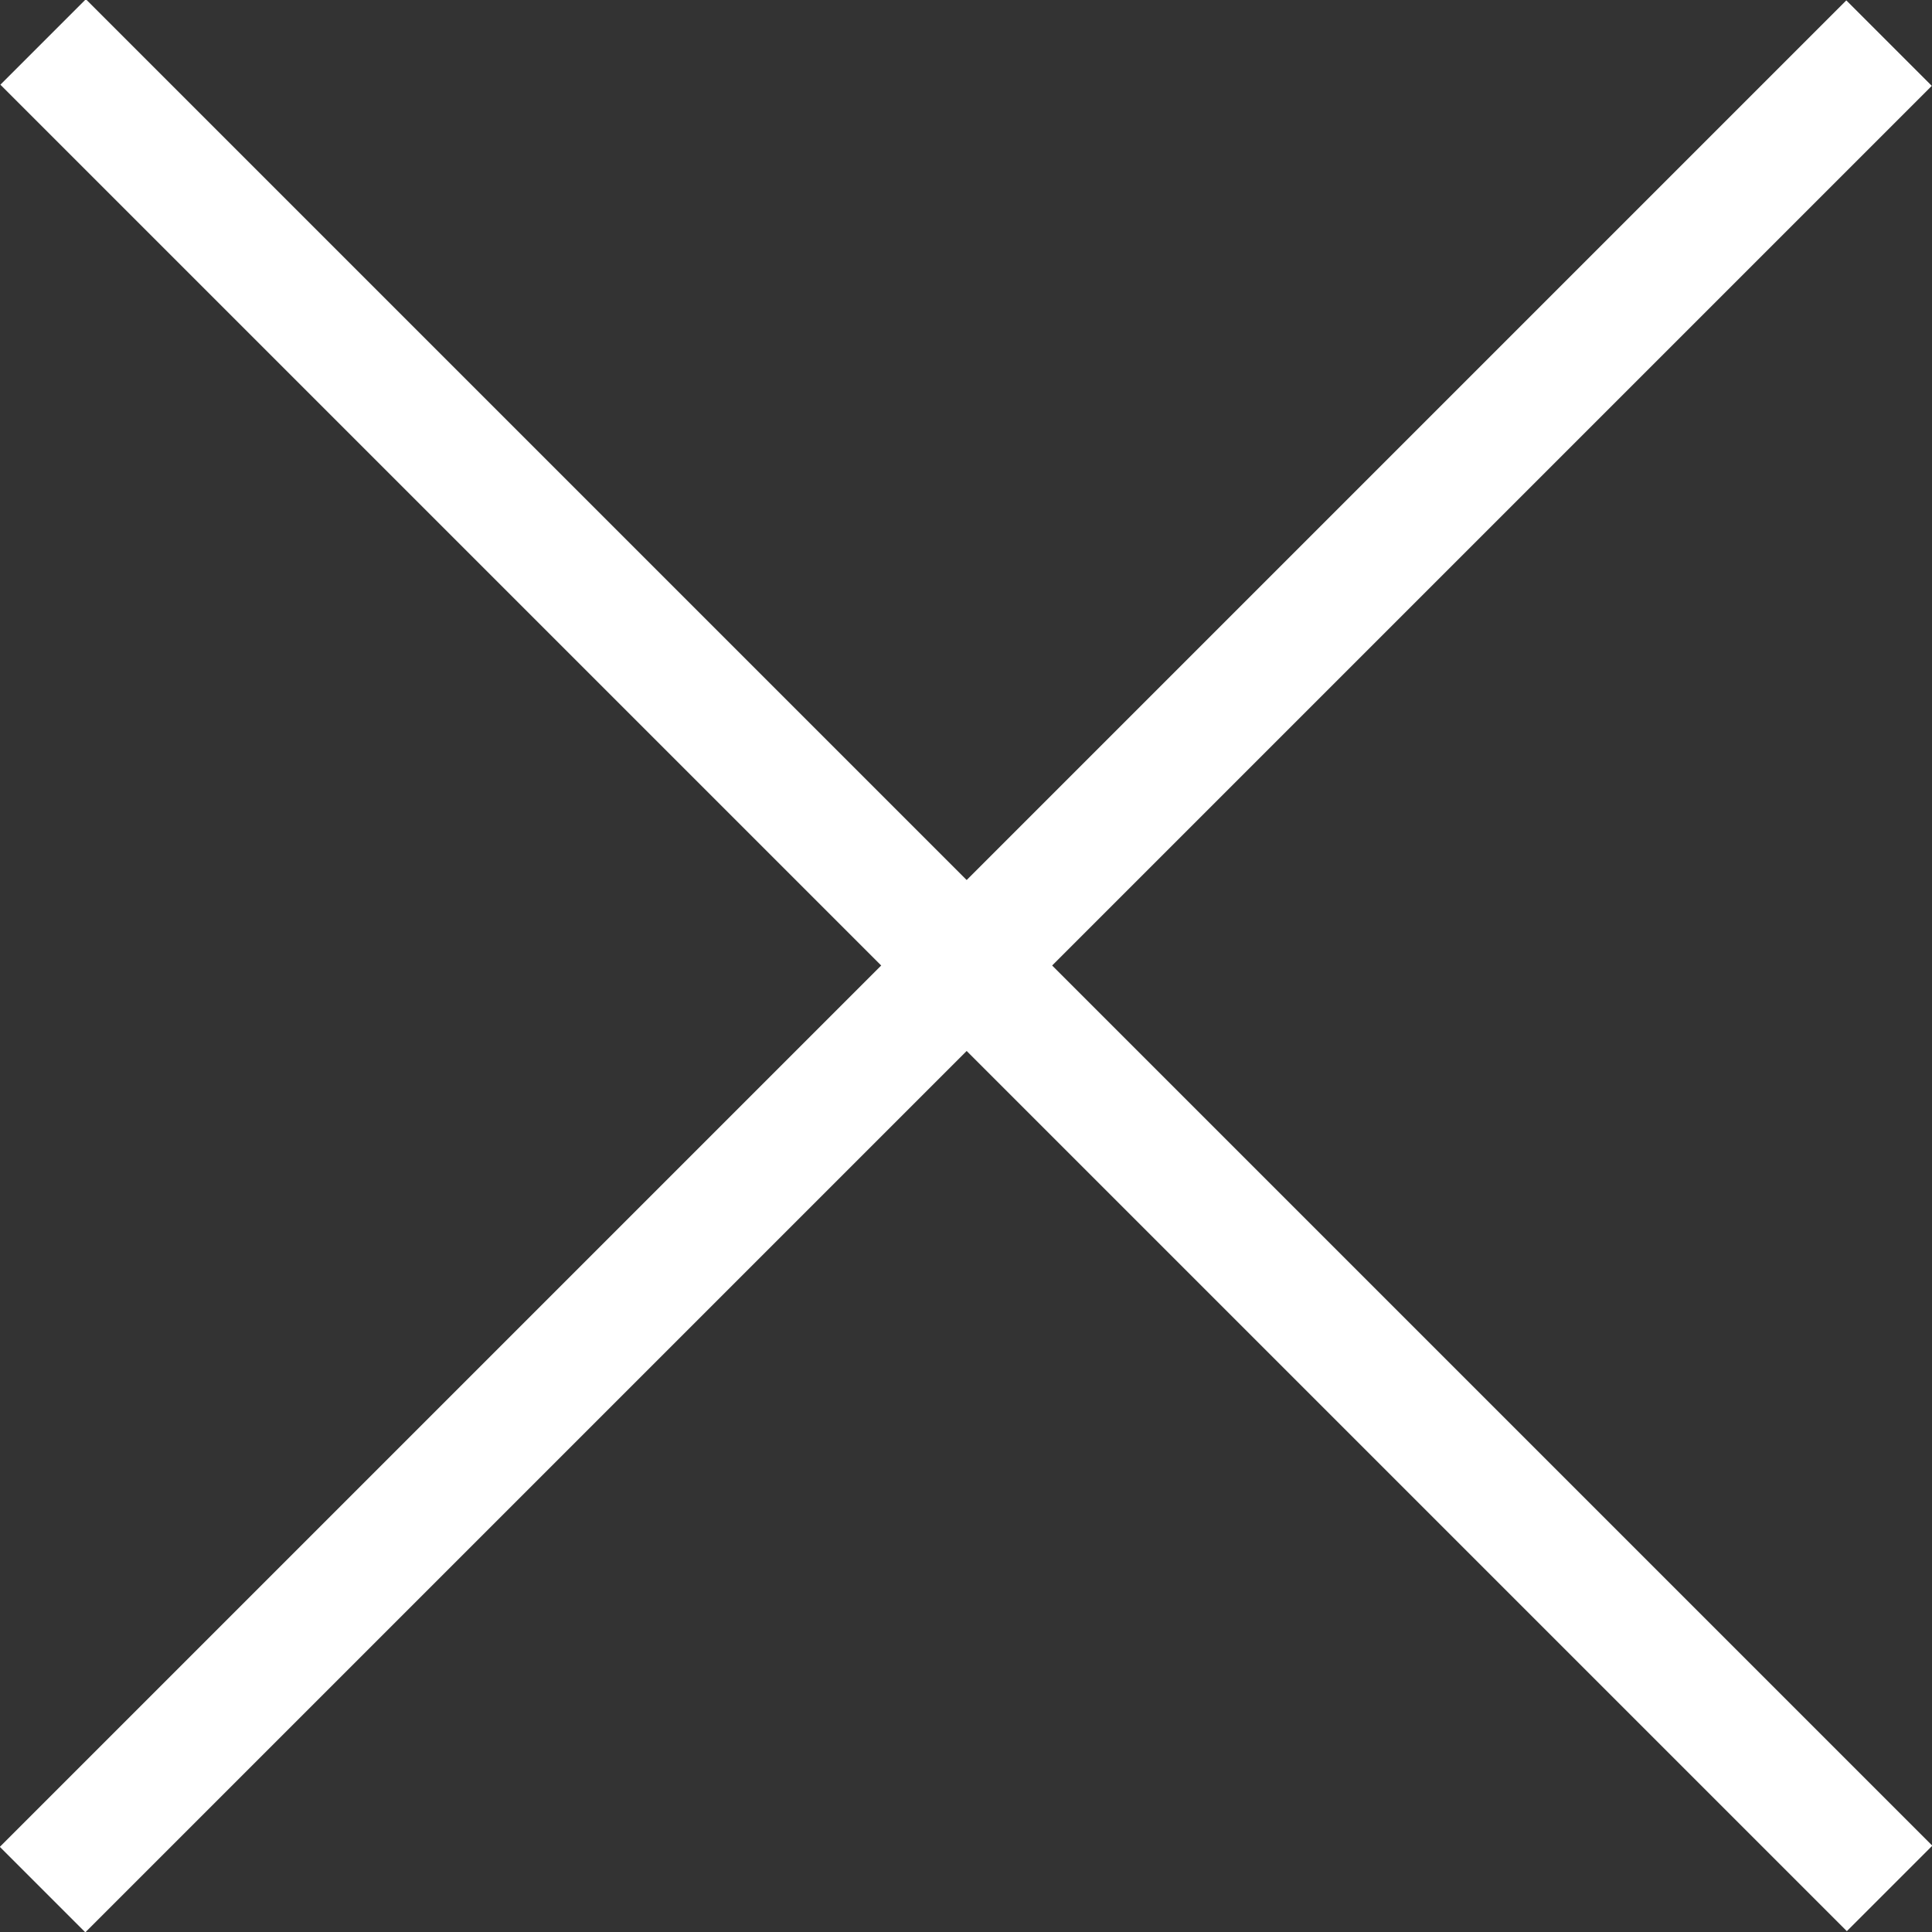
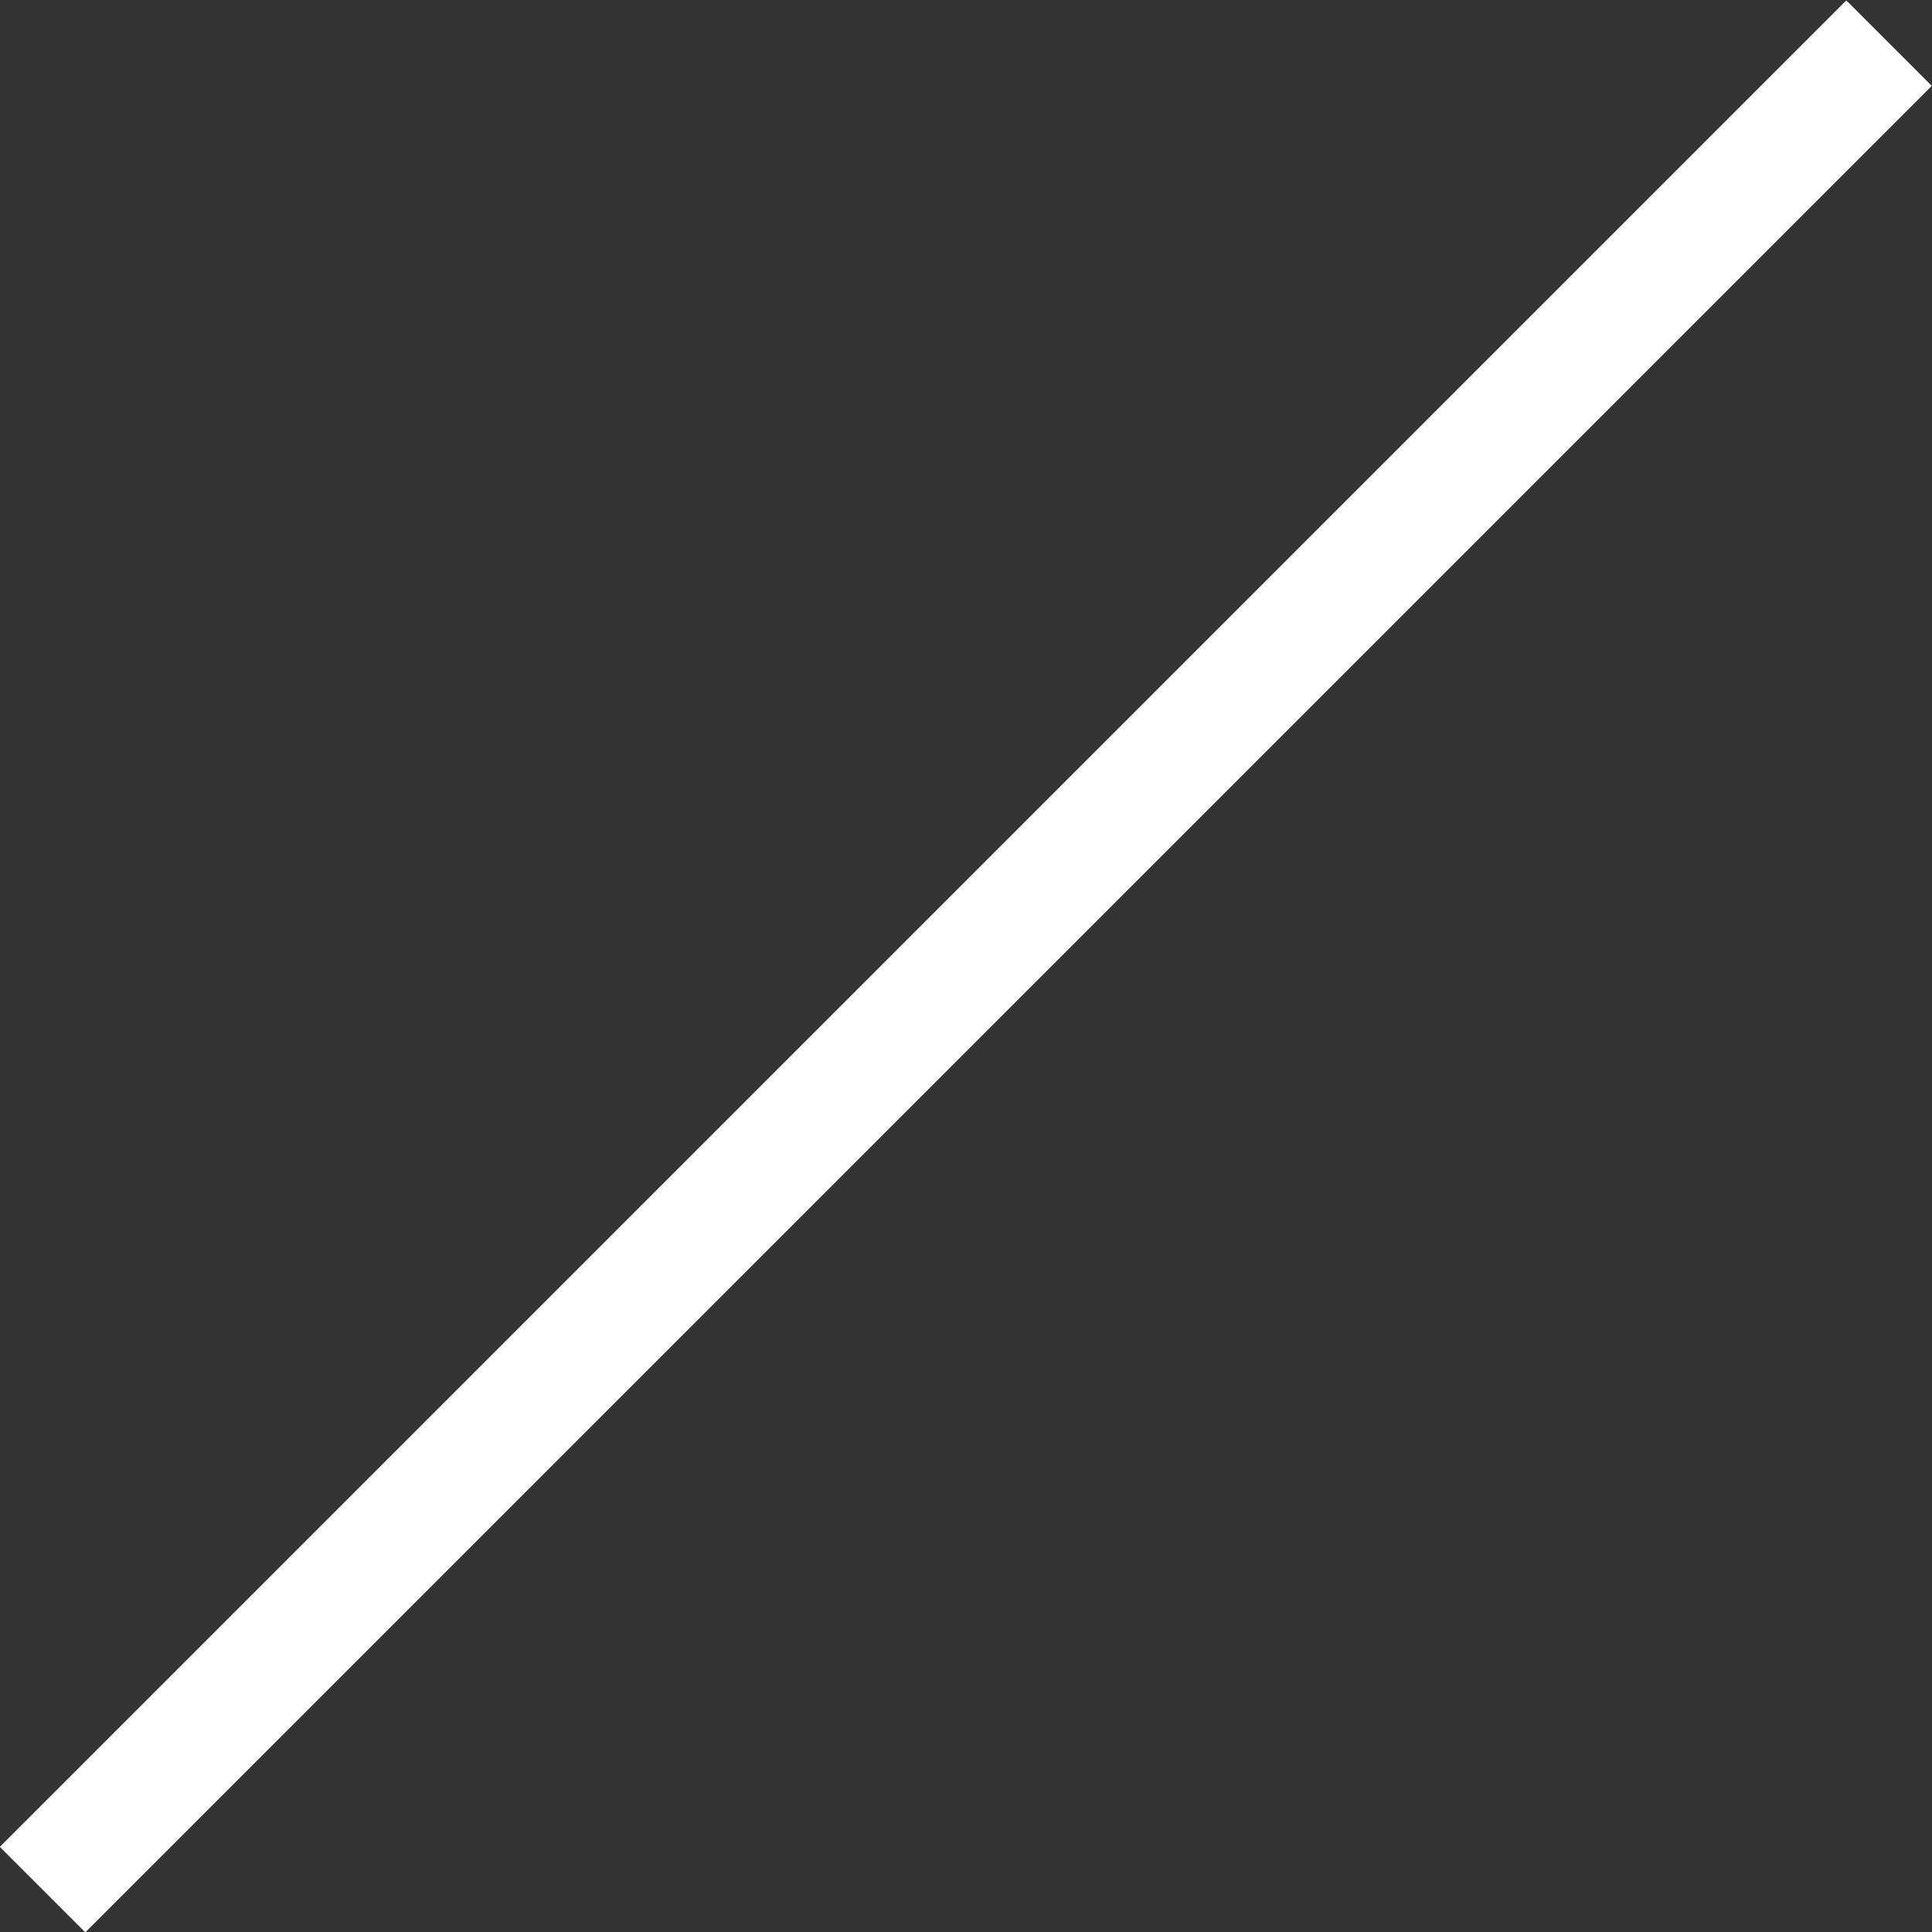
<svg xmlns="http://www.w3.org/2000/svg" viewBox="0 0 19.34 19.34">
  <rect x="0" y="0" width="19.34" height="19.34" fill="#333333" stroke="none" />
  <defs>
    <style>.cls-1{fill:#fff;}</style>
  </defs>
  <title>Ресурс 6</title>
  <g id="Слой_2" data-name="Слой 2">
    <g id="Nav_menu" data-name="Nav menu">
-       <rect class="cls-1" x="-3.4" y="9.06" width="26.14" height="1.21" transform="translate(9.67 -4.01) rotate(45)" />
      <rect class="cls-1" x="-3.4" y="9.06" width="26.14" height="1.21" transform="translate(23.34 9.67) rotate(135)" />
    </g>
  </g>
</svg>